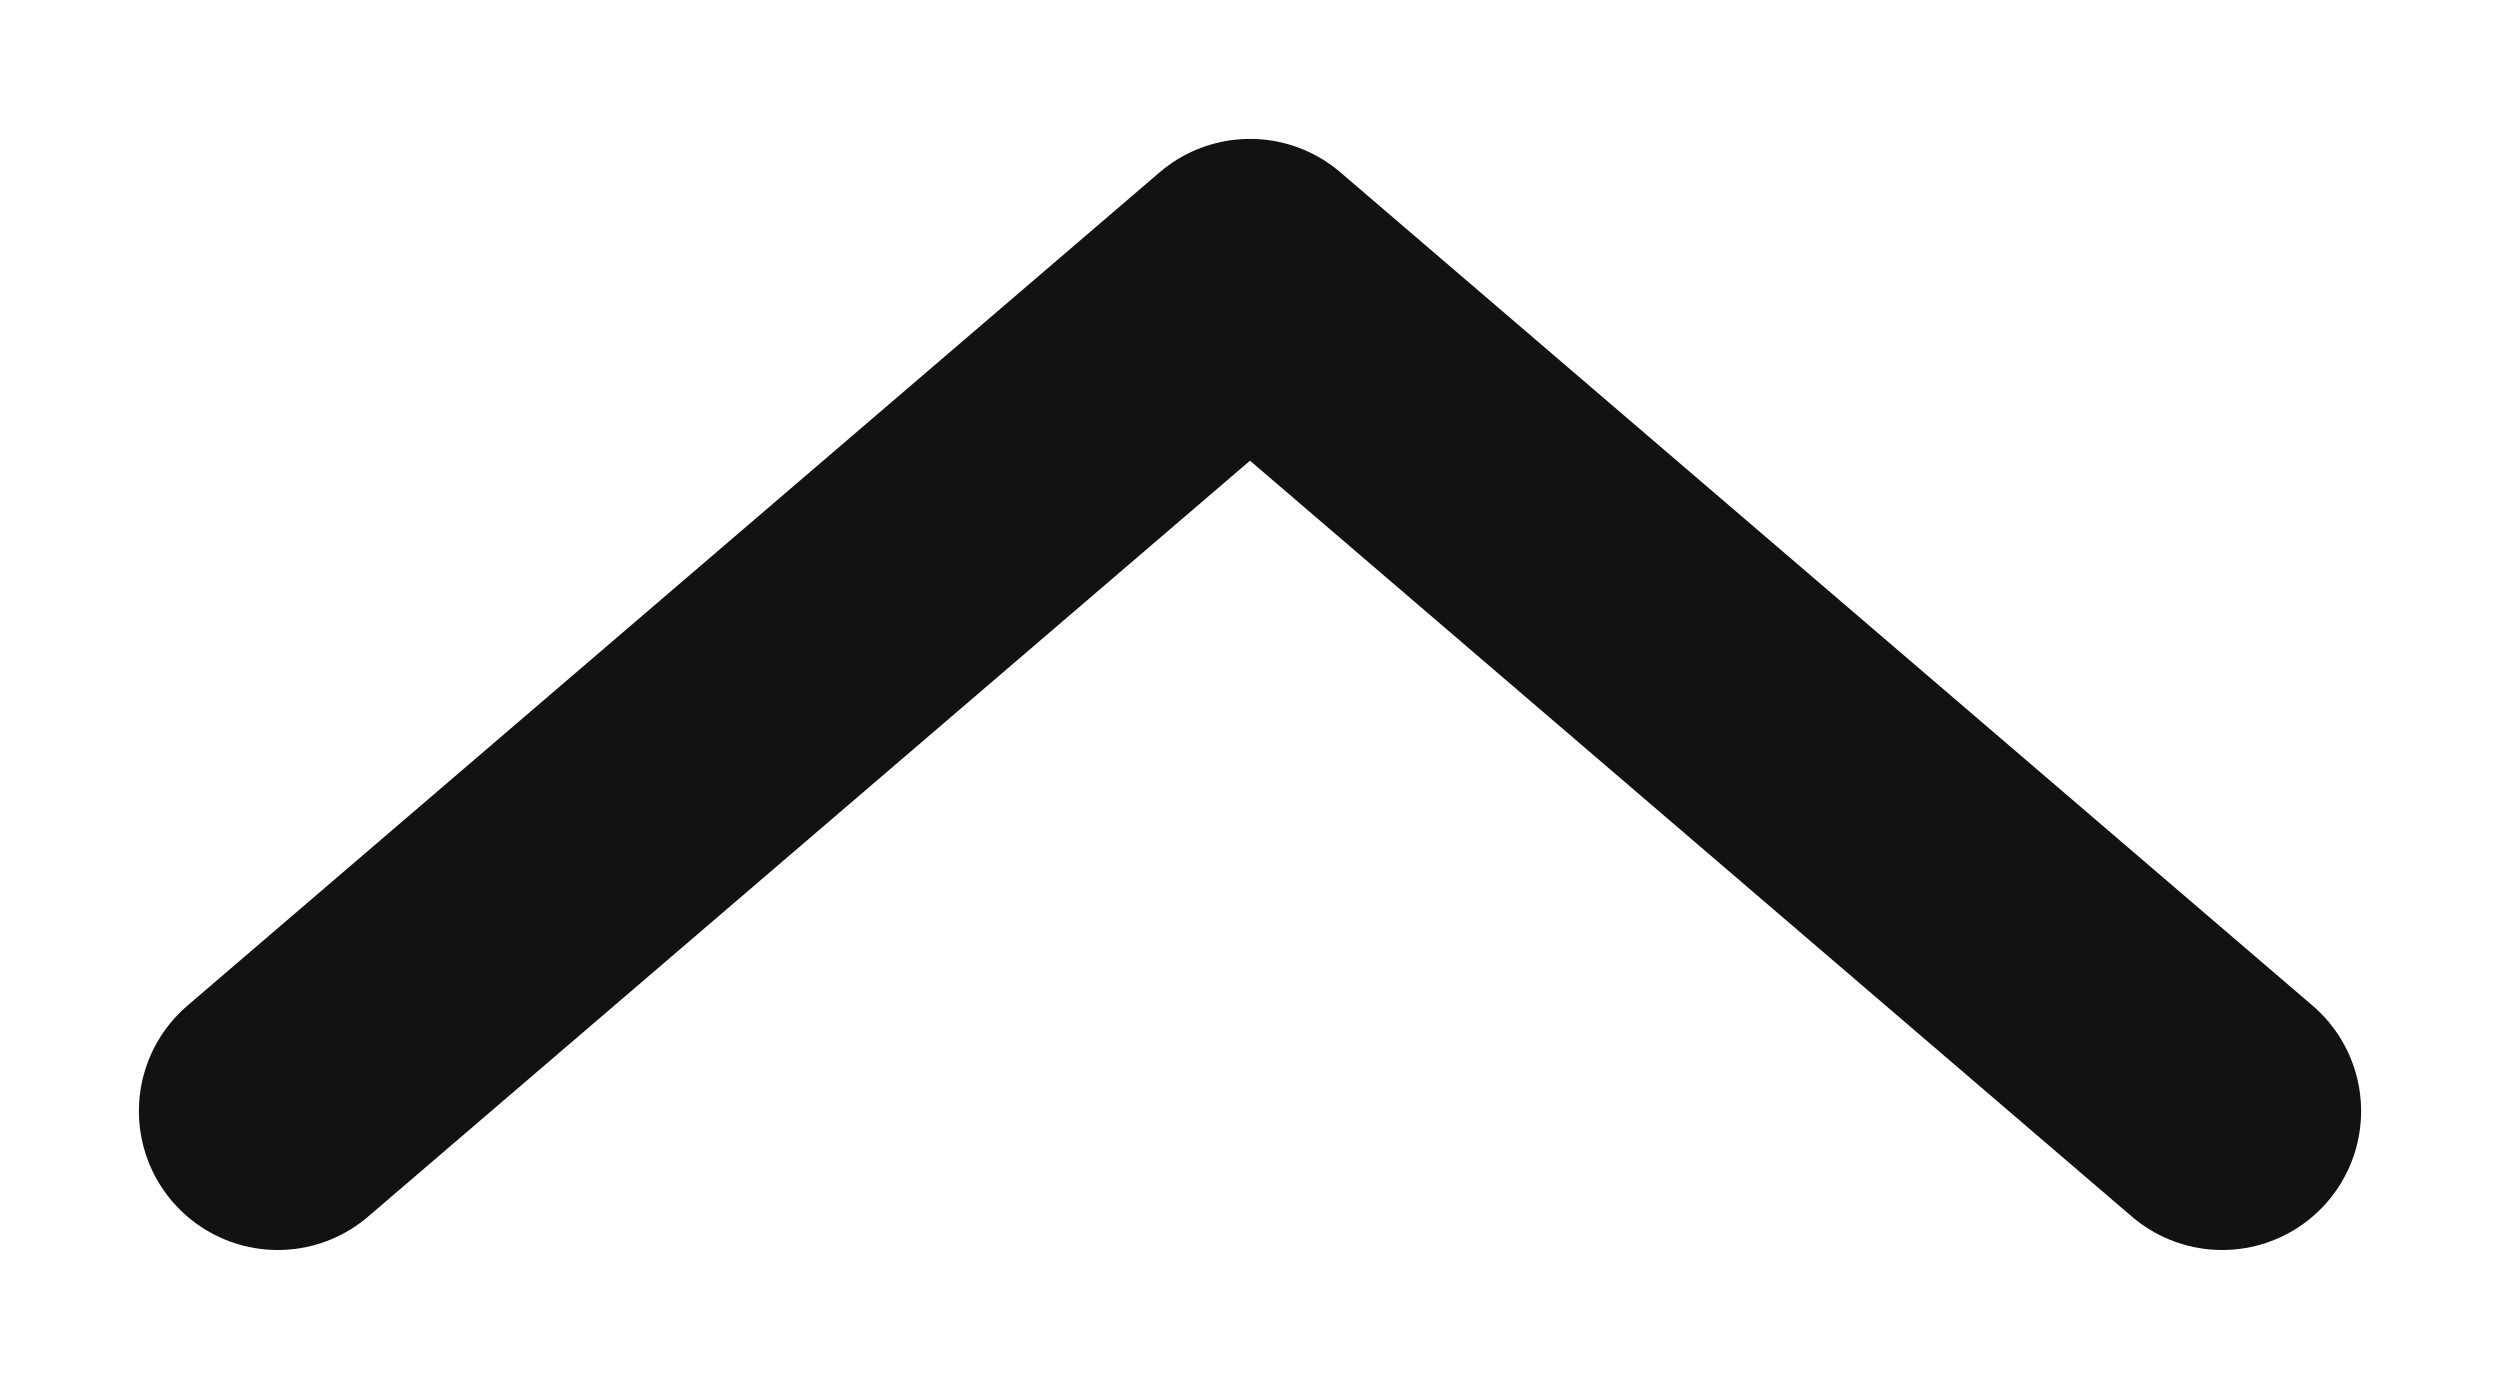
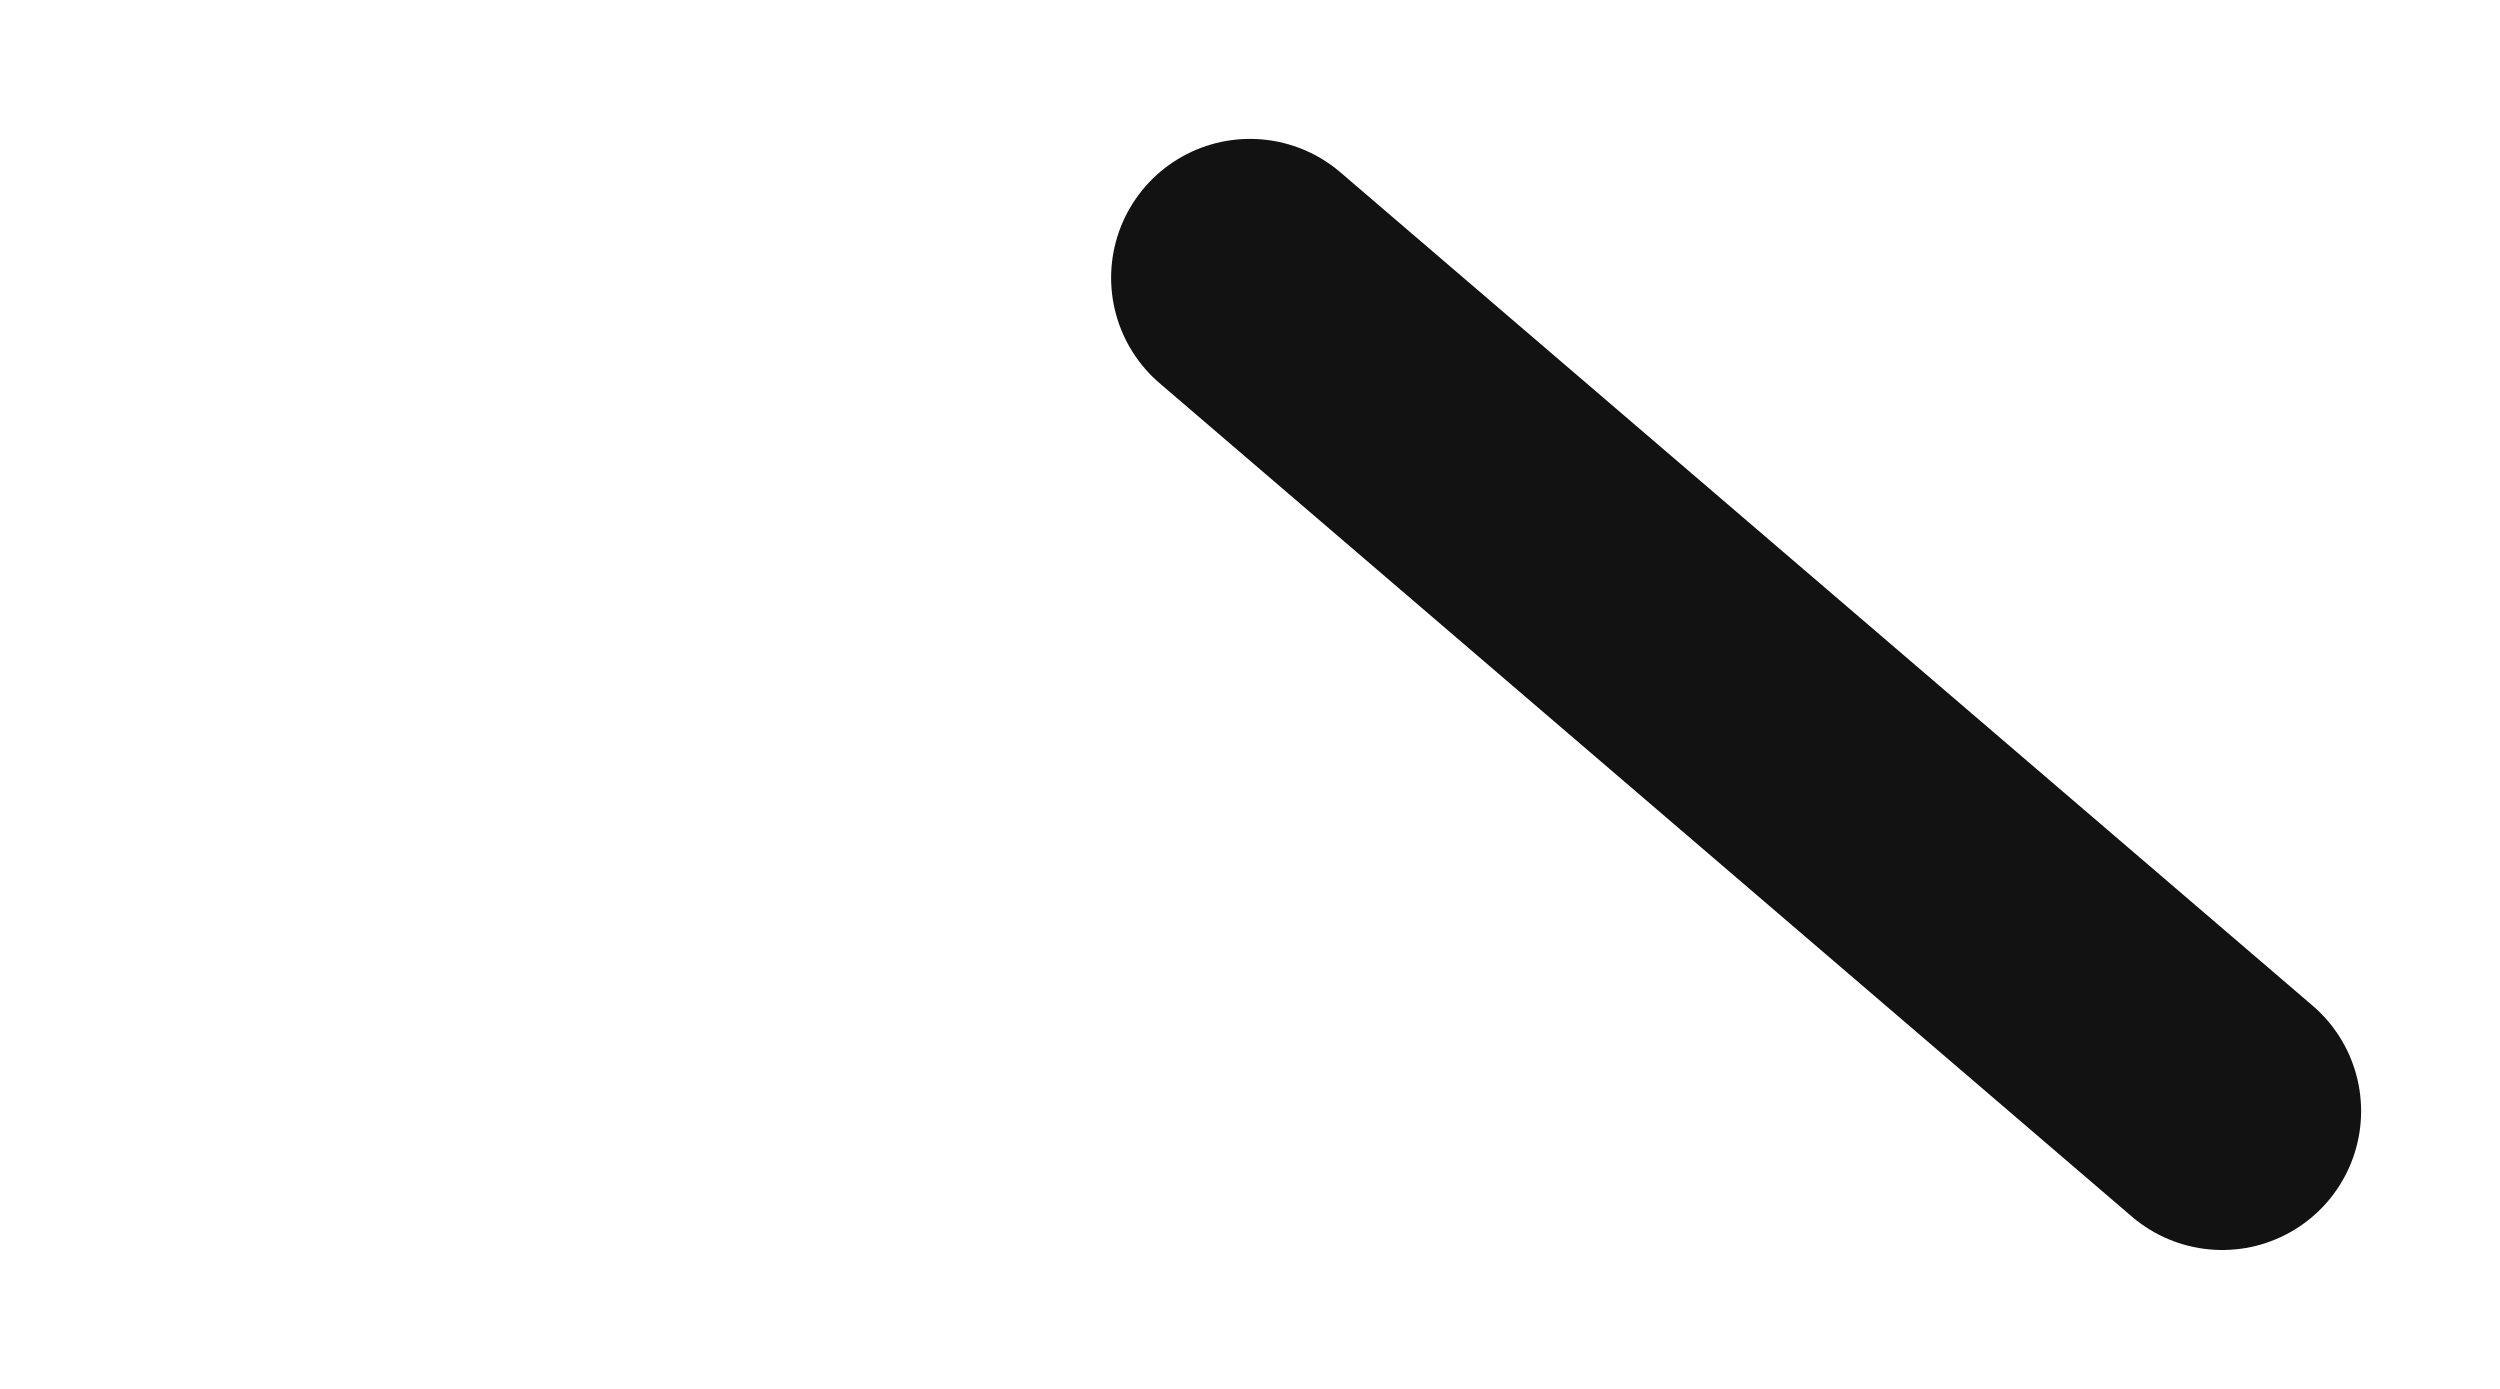
<svg xmlns="http://www.w3.org/2000/svg" width="9" height="5" viewBox="0 0 9 5" fill="none">
-   <path d="M8 4L4.5 1L1 4" stroke="#121212" stroke-linecap="round" stroke-linejoin="round" />
+   <path d="M8 4L4.5 1" stroke="#121212" stroke-linecap="round" stroke-linejoin="round" />
</svg>